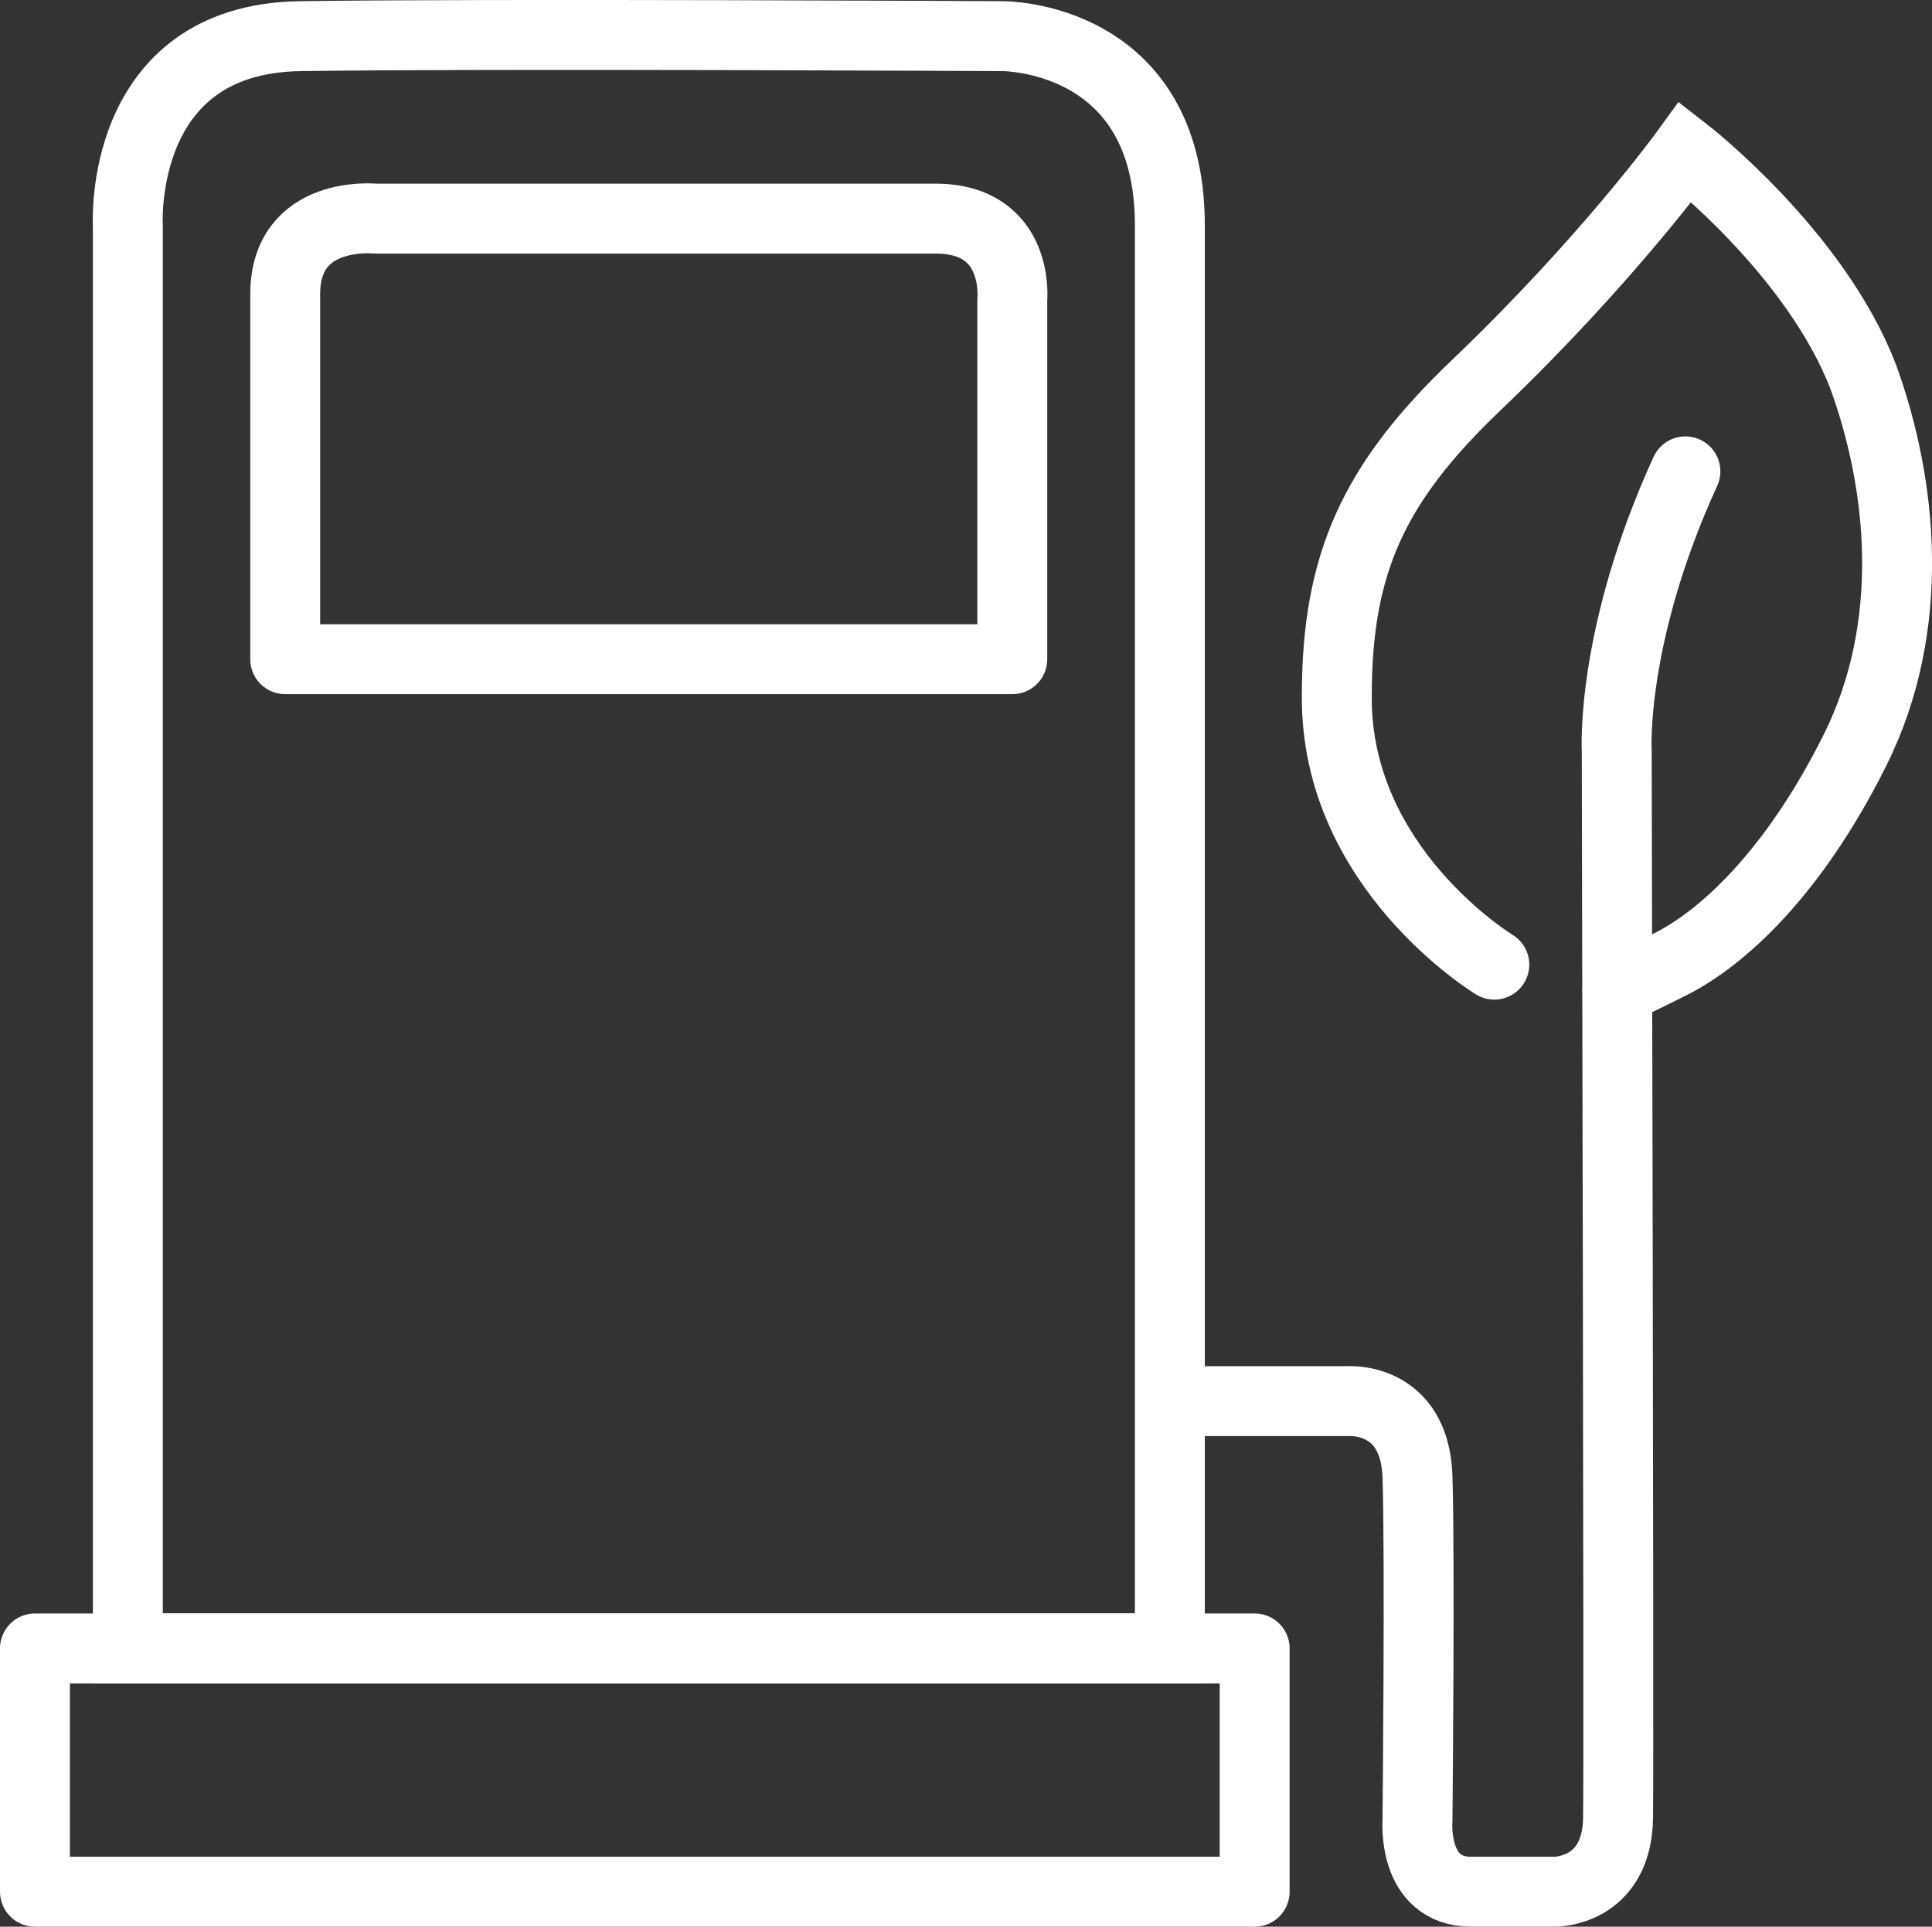
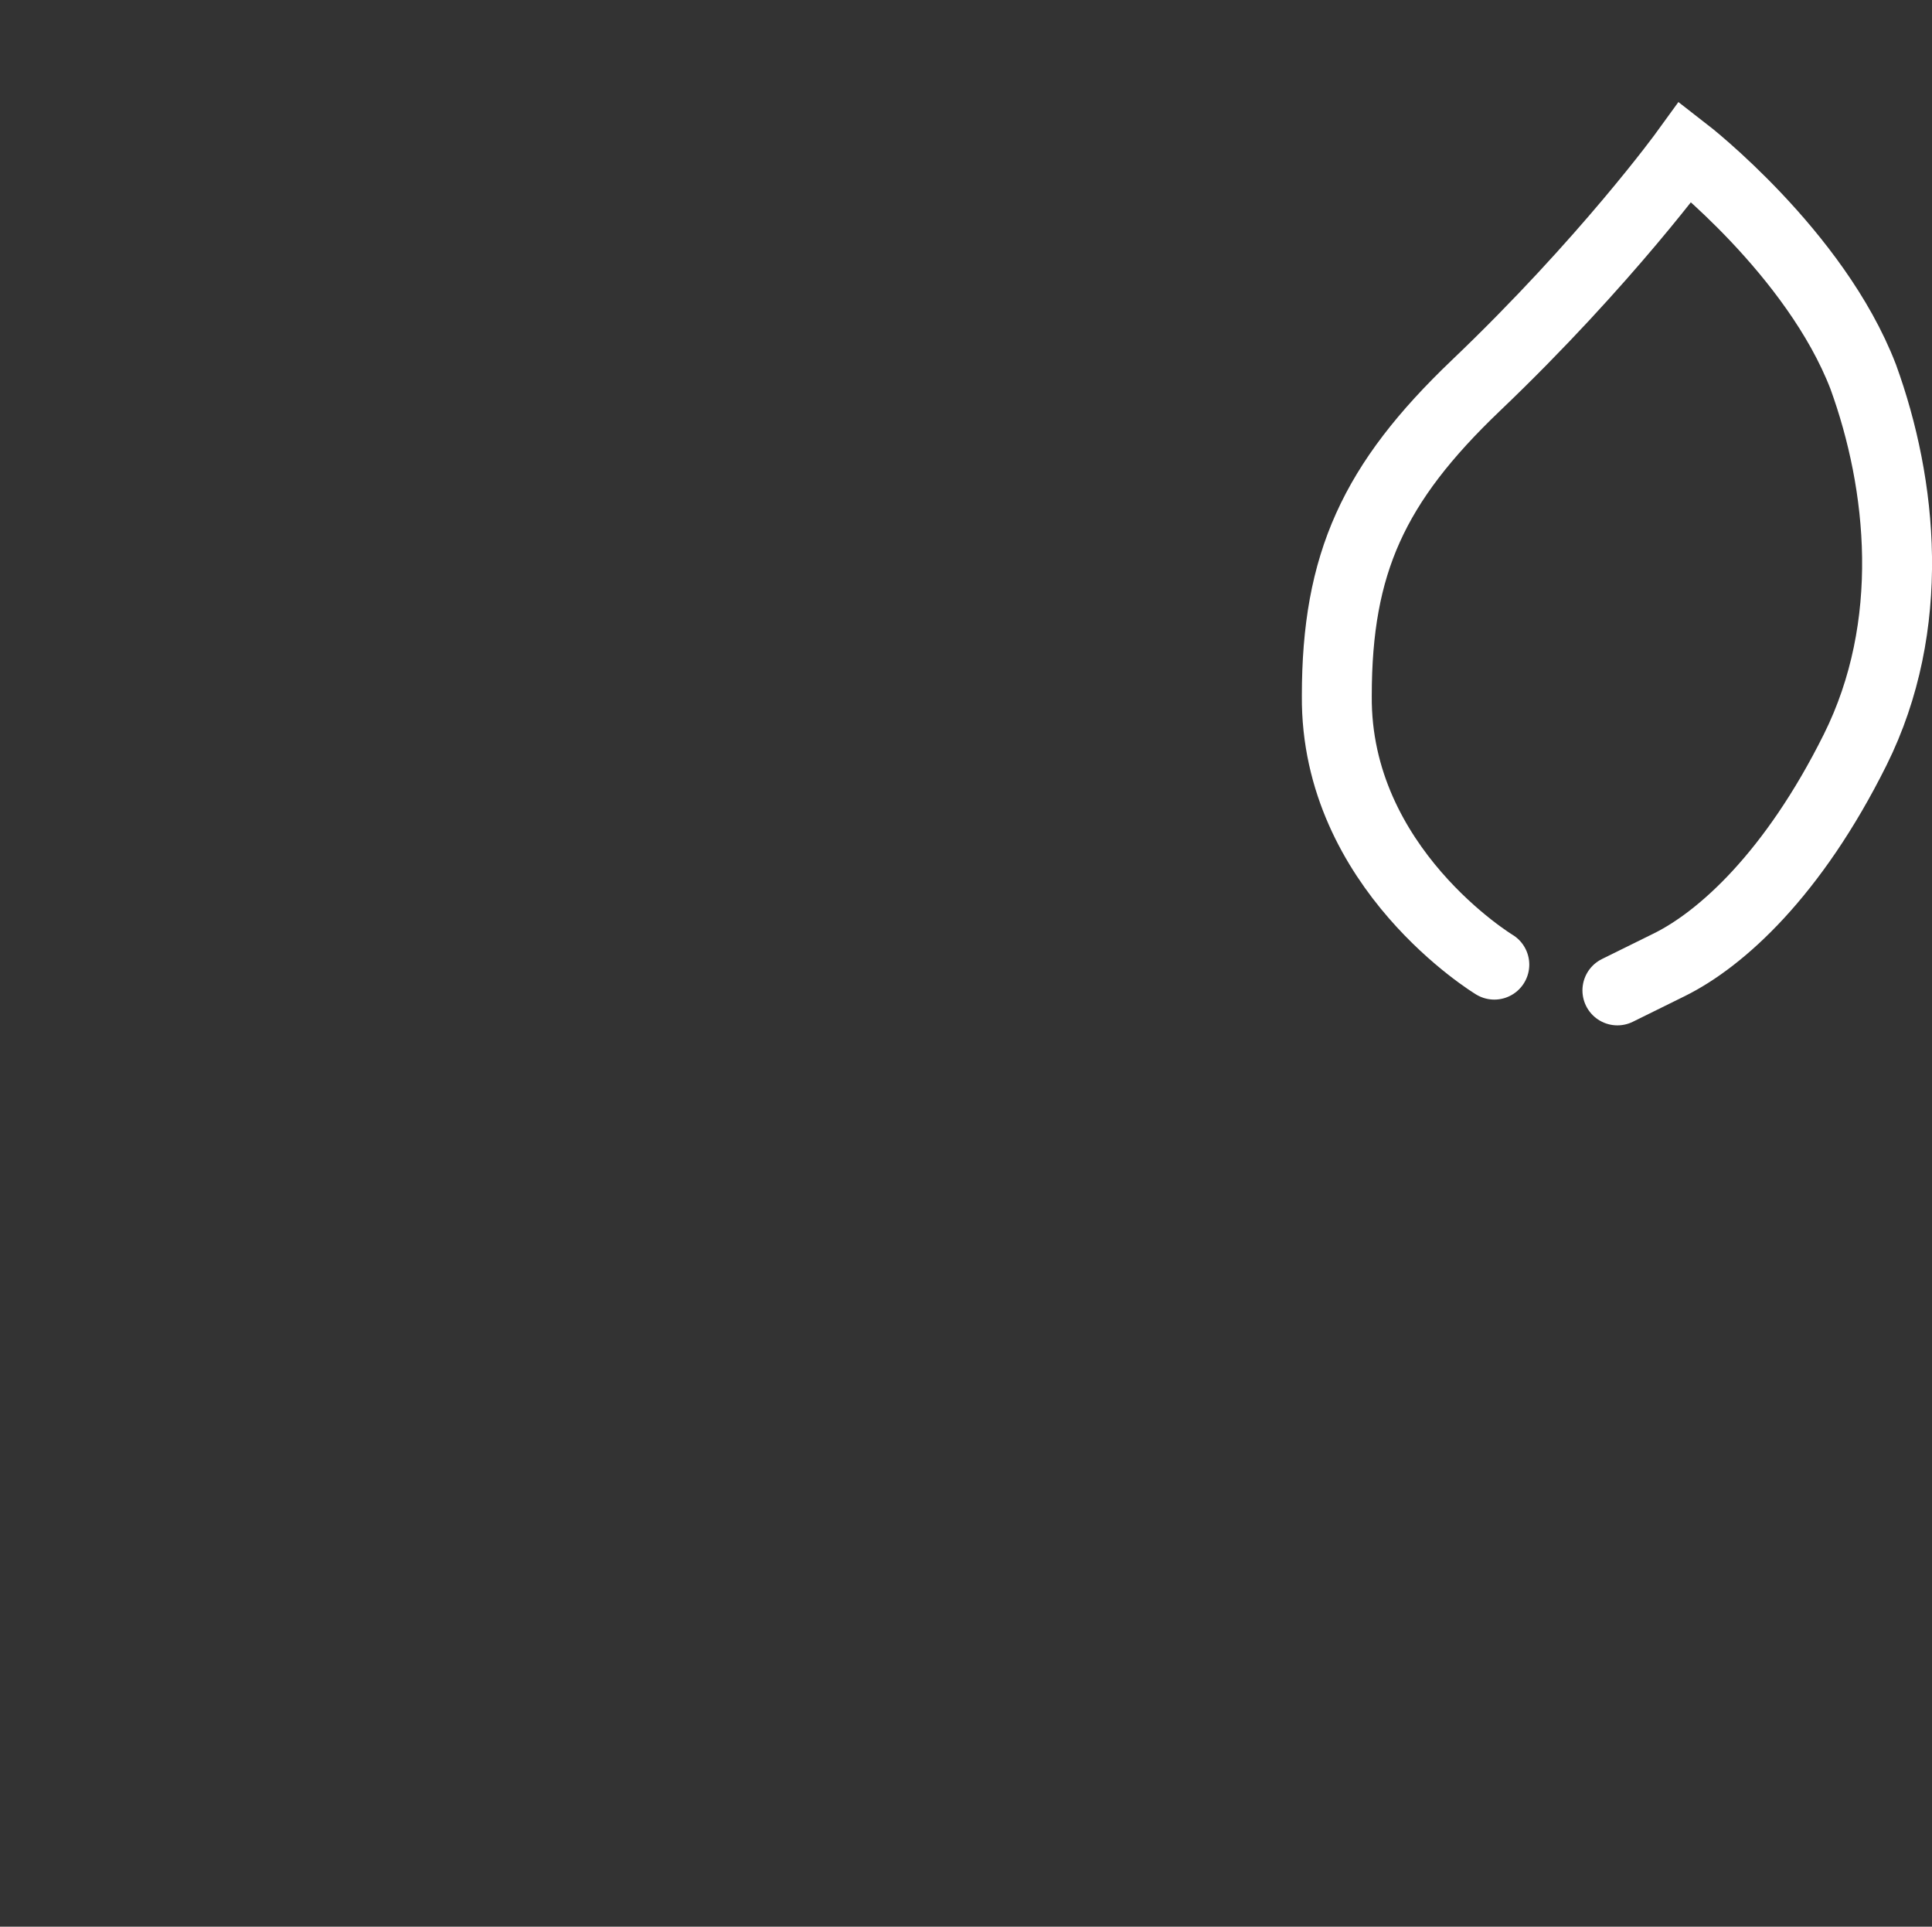
<svg xmlns="http://www.w3.org/2000/svg" viewBox="0 0 552.7 551.06">
  <rect x="0" y="0" width="552.7" height="551.06" fill="#333333" stroke="none" />
  <defs>
    <style>
            .cls-1,.cls-2{fill:none;stroke:#FFF;stroke-linecap:round;stroke-width:20px;}.cls-1{stroke-linejoin:round;}.cls-2{stroke-miterlimit:10;}
        </style>
  </defs>
  <title>groen logo</title>
  <g id="Laag_2" data-name="Laag 2">
    <g id="Laag_1-2" data-name="Laag 1">
-       <polygon class="cls-1" points="10 471.48 334.67 471.48 358.93 471.48 358.93 541.06 10 541.06 10 471.48" />
-       <path class="cls-2" d="M334.67,64.46v407H36.57v-407s-3.08-53.34,49.3-54.12,201,0,201,0S334.67,10,334.67,64.46Z" />
-       <path class="cls-2" d="M338.14,400.75h47.37s19.26-1.55,20,21.64,0,98.18,0,98.18-1.69,20.5,15.4,20.49c14,0,23.78,0,23.78,0s17.91.29,18.2-21.16-.38-305.08-.38-305.08-1.93-32.85,19.64-80" />
-       <path class="cls-1" d="M81.59,188.54h208V85.72s2.31-23.19-21.95-23.19H107.39s-25.8-2.71-25.8,21.64Z" />
      <path class="cls-2" d="M427.49,275.9S382,248.45,382.43,199c0-37.88,10.56-60.83,39.76-88.71,37.46-35.75,60-66.87,60-66.87s37.16,28.8,50.84,64.36c11.16,30.73,15.4,71.12-2.32,106.69s-38.28,54.11-53.14,61.46l-14.87,7.34" />
    </g>
  </g>
</svg>